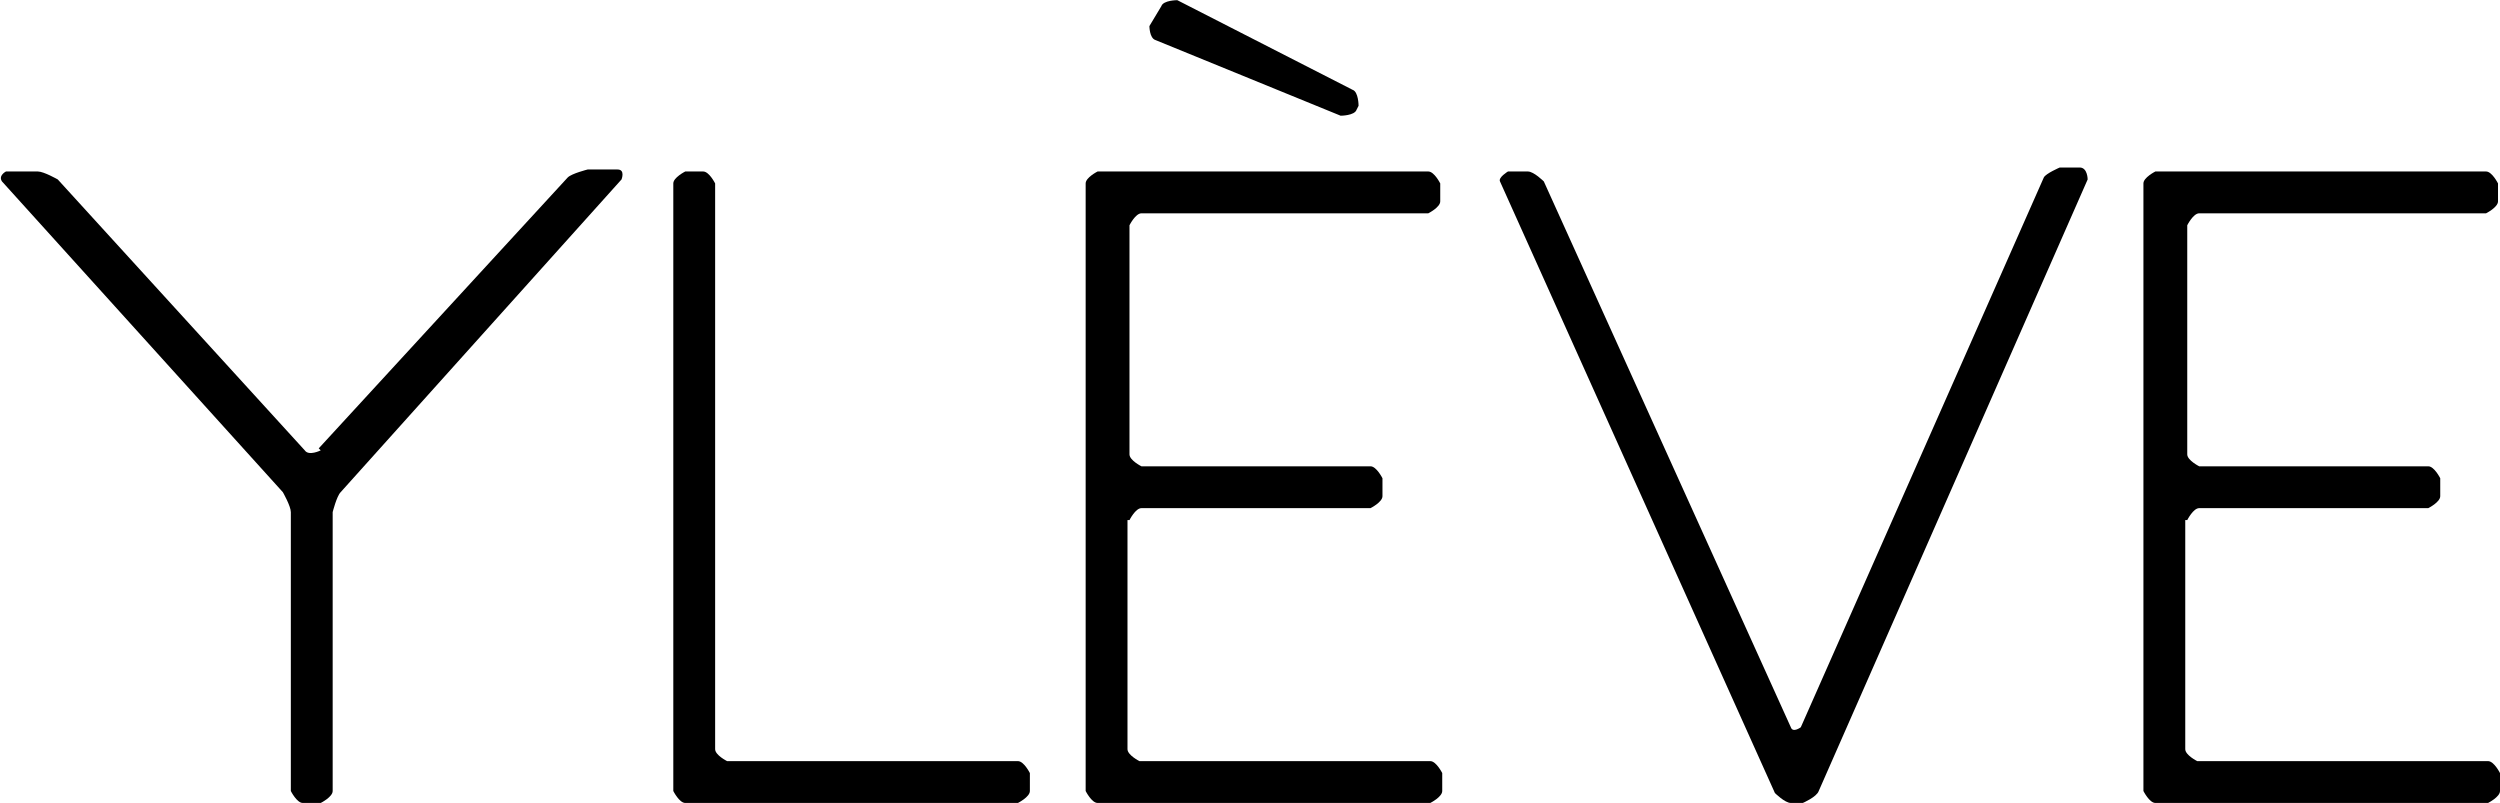
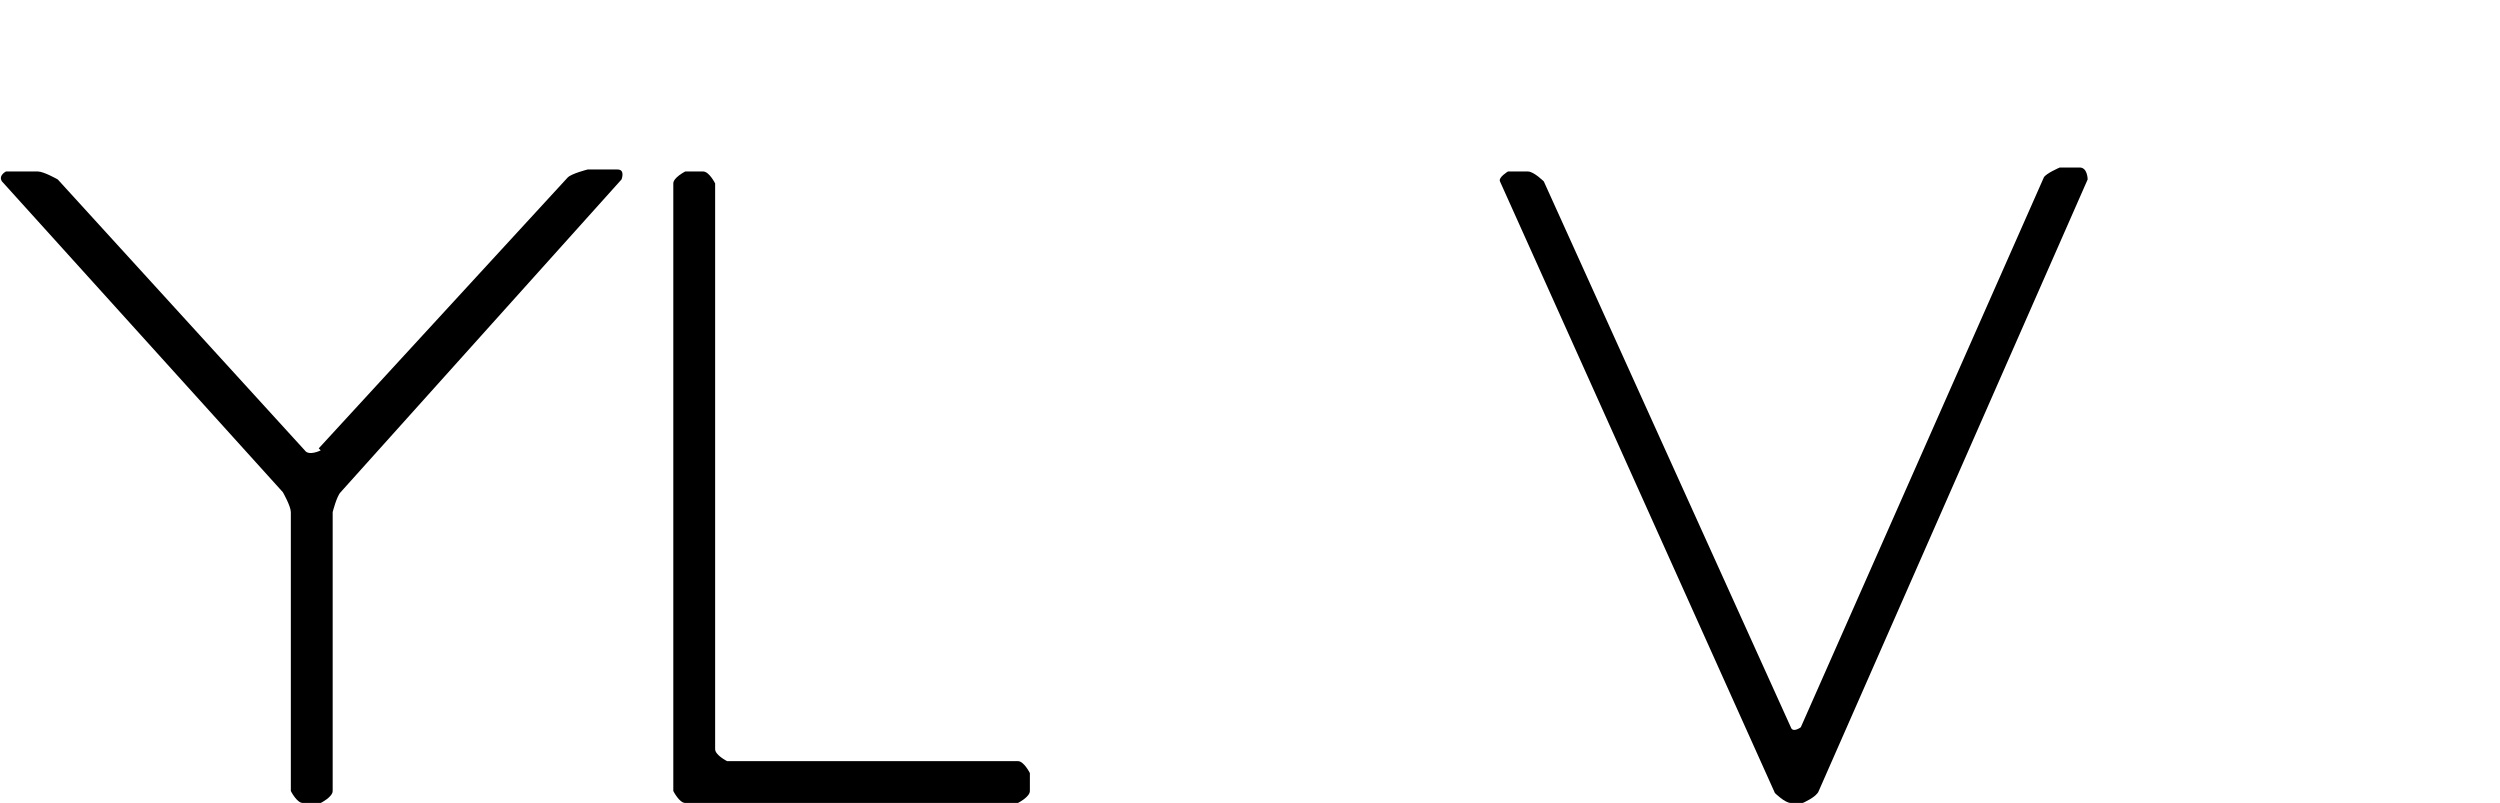
<svg xmlns="http://www.w3.org/2000/svg" height="40.33" viewBox="0 0 12.55 4.03" width="125.54">
  <path d="m1.61 2.26s-.06.03-.08 0l-1.24-1.36s-.07-.04-.1-.04h-.16s-.04.02-.02.05l1.41 1.56s.04.07.04.1v1.4s.03.06.06.06h.09s.06-.03.06-.06v-1.4s.02-.08.04-.1l1.41-1.57s.02-.05-.02-.05h-.15s-.08.02-.1.04l-1.25 1.36z" />
  <path d="m9.04 3.65s-.04.03-.05 0l-1.24-2.74s-.05-.05-.08-.05h-.1s-.05.03-.04.05l1.38 3.07s.05.05.08.05h.06s.07-.03.08-.06l1.35-3.07s0-.06-.04-.06h-.1s-.07.03-.08.05z" />
-   <path d="m5.67 2.61s.03-.06.06-.06h1.15s.06-.03.06-.06v-.09s-.03-.06-.06-.06h-1.15s-.06-.03-.06-.06v-1.15s.03-.06.06-.06h1.44s.06-.03.06-.06v-.09s-.03-.06-.06-.06h-1.66s-.06.03-.06.06v3.05s.03.06.06.06h1.67s.06-.03.06-.06v-.09s-.03-.06-.06-.06h-1.46s-.06-.03-.06-.06v-1.15z" />
-   <path d="m10.98 2.61s.03-.06.06-.06h1.15s.06-.03.06-.06v-.09s-.03-.06-.06-.06h-1.15s-.06-.03-.06-.06v-1.15s.03-.06.06-.06h1.44s.06-.03.06-.06v-.09s-.03-.06-.06-.06h-1.66s-.06.03-.06.06v3.05s.03.06.06.06h1.67s.06-.03.06-.06v-.09s-.03-.06-.06-.06h-1.46s-.06-.03-.06-.06v-1.15z" />
  <path d="m3.59.92s-.03-.06-.06-.06h-.09s-.06.03-.06.06v3.05s.03.06.06.06h1.67s.06-.03.06-.06v-.09s-.03-.06-.06-.06h-1.46s-.06-.03-.06-.06z" />
-   <path d="m6.82.53s0-.07-.03-.08l-.88-.45s-.07 0-.08.03l-.06.1s0 .06.03.07l.93.38s.07 0 .08-.03l.02-.04z" />
</svg>